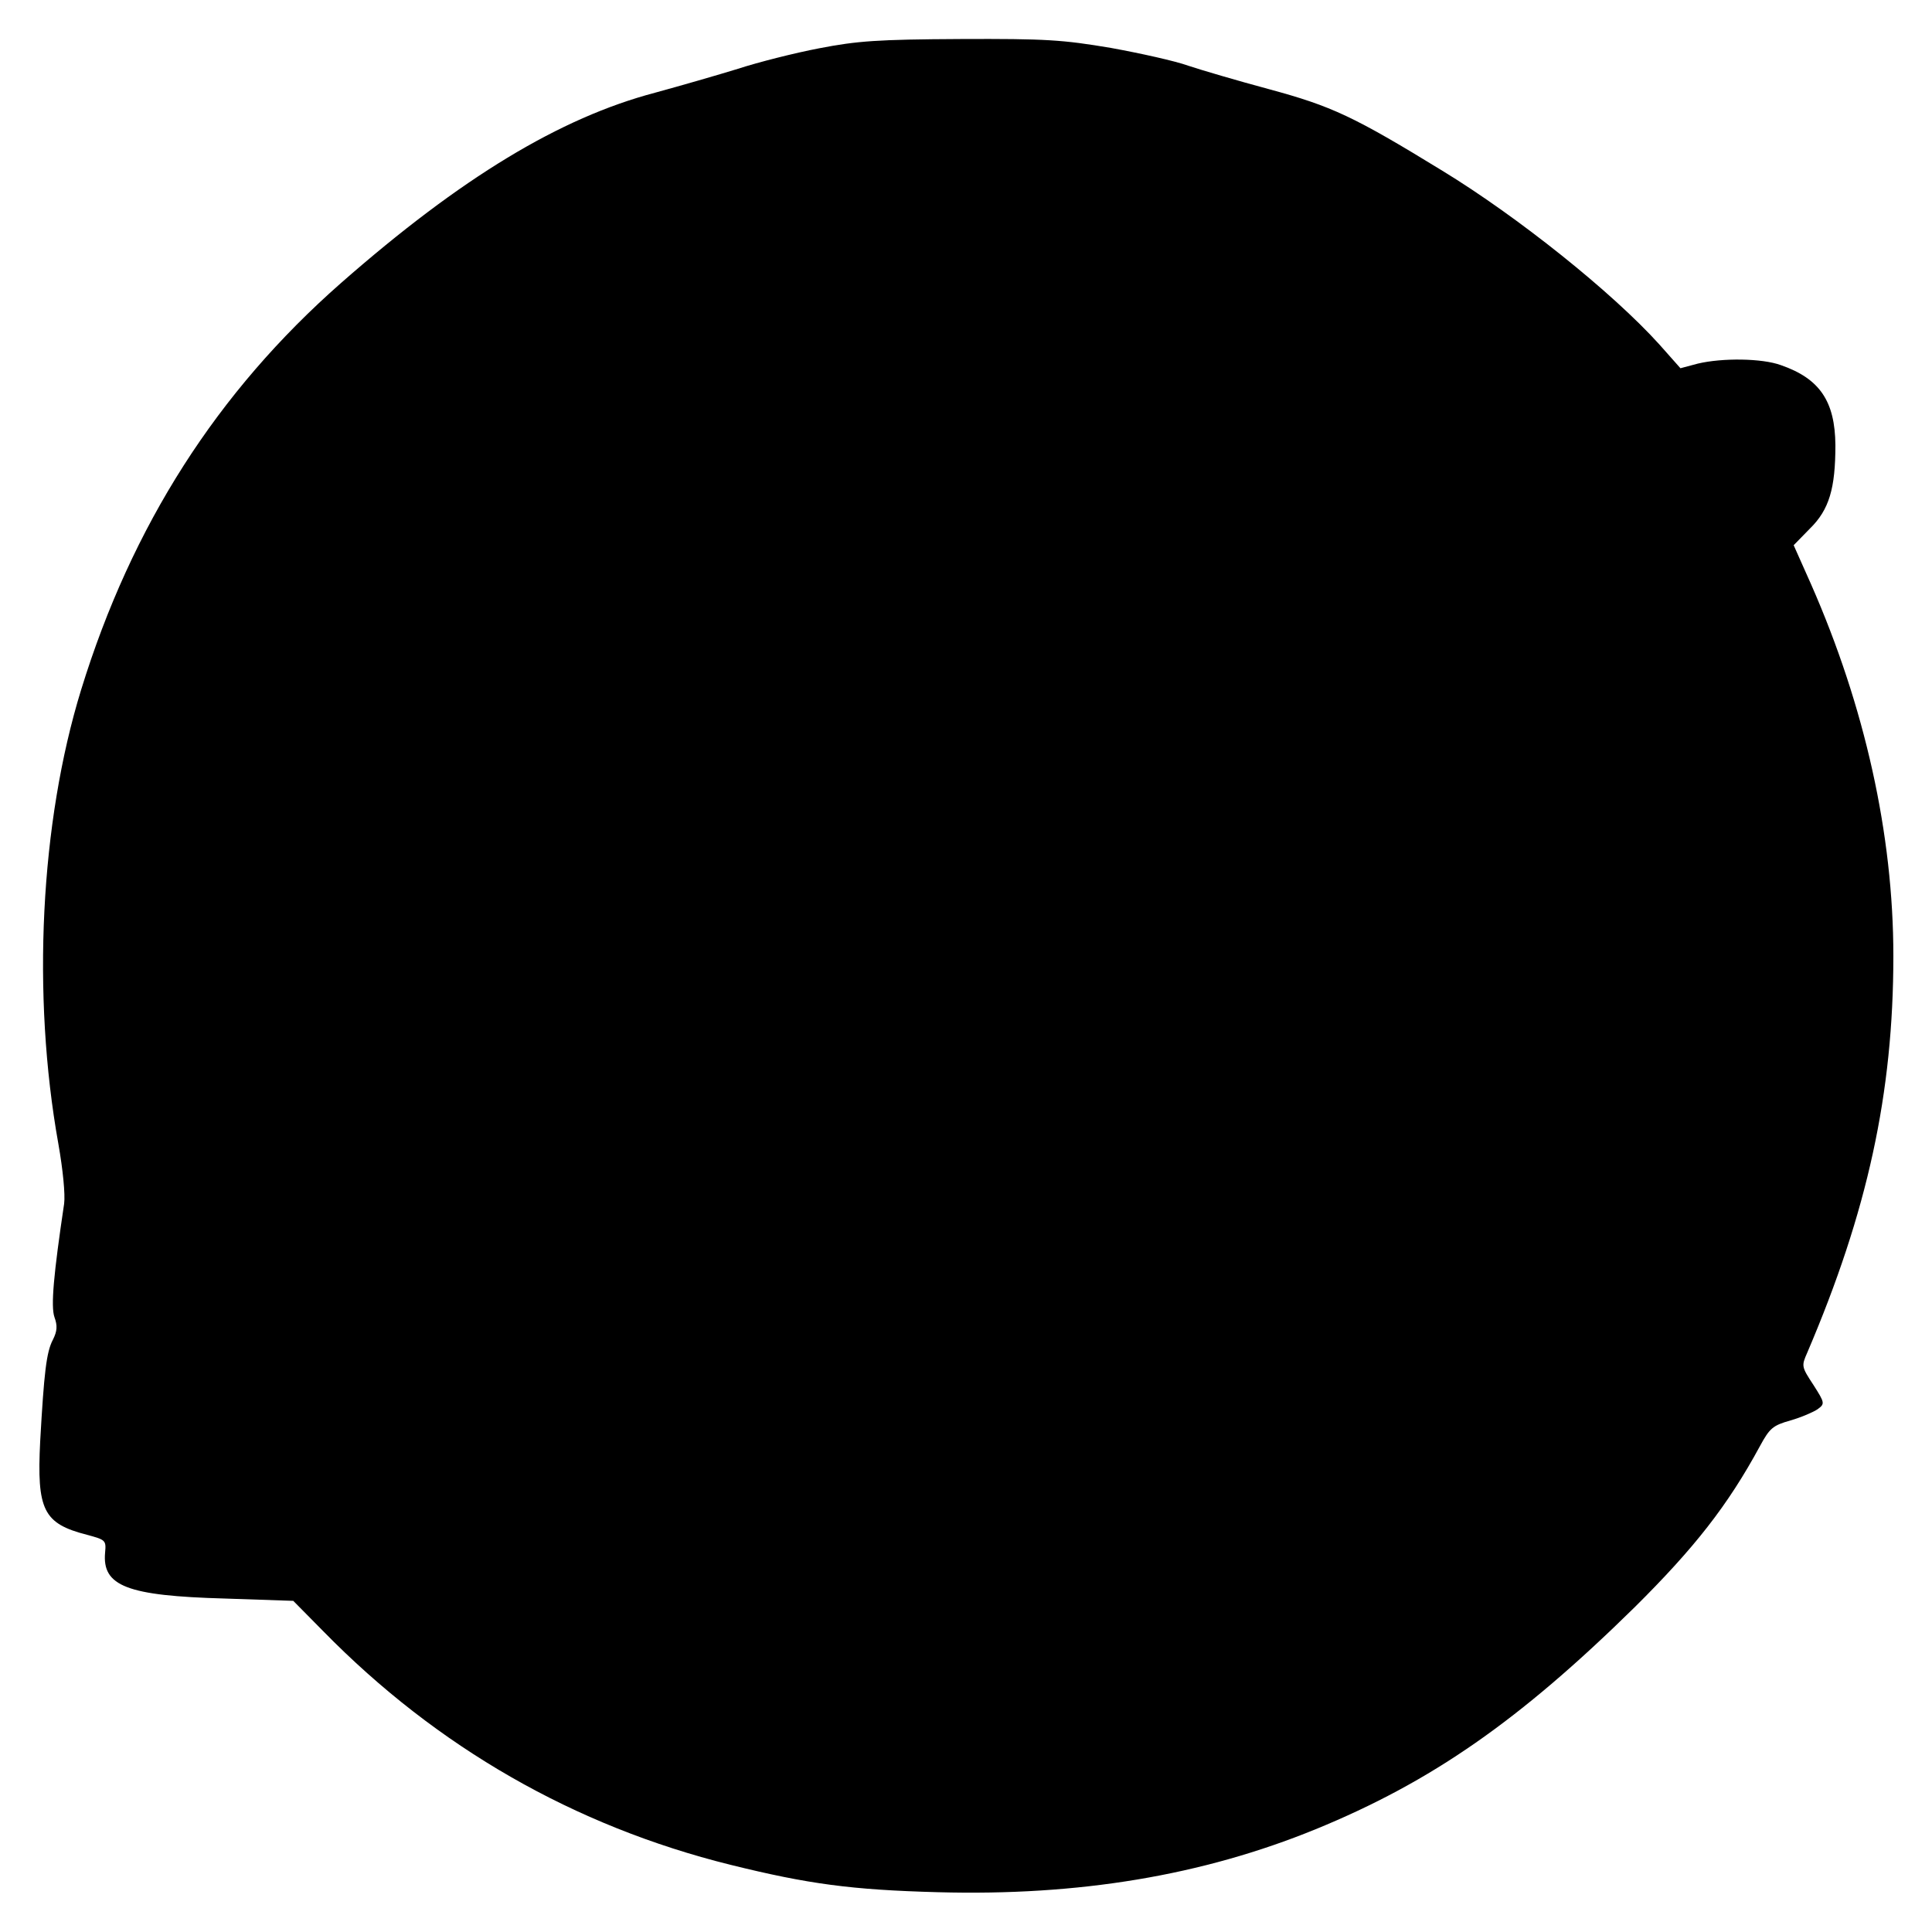
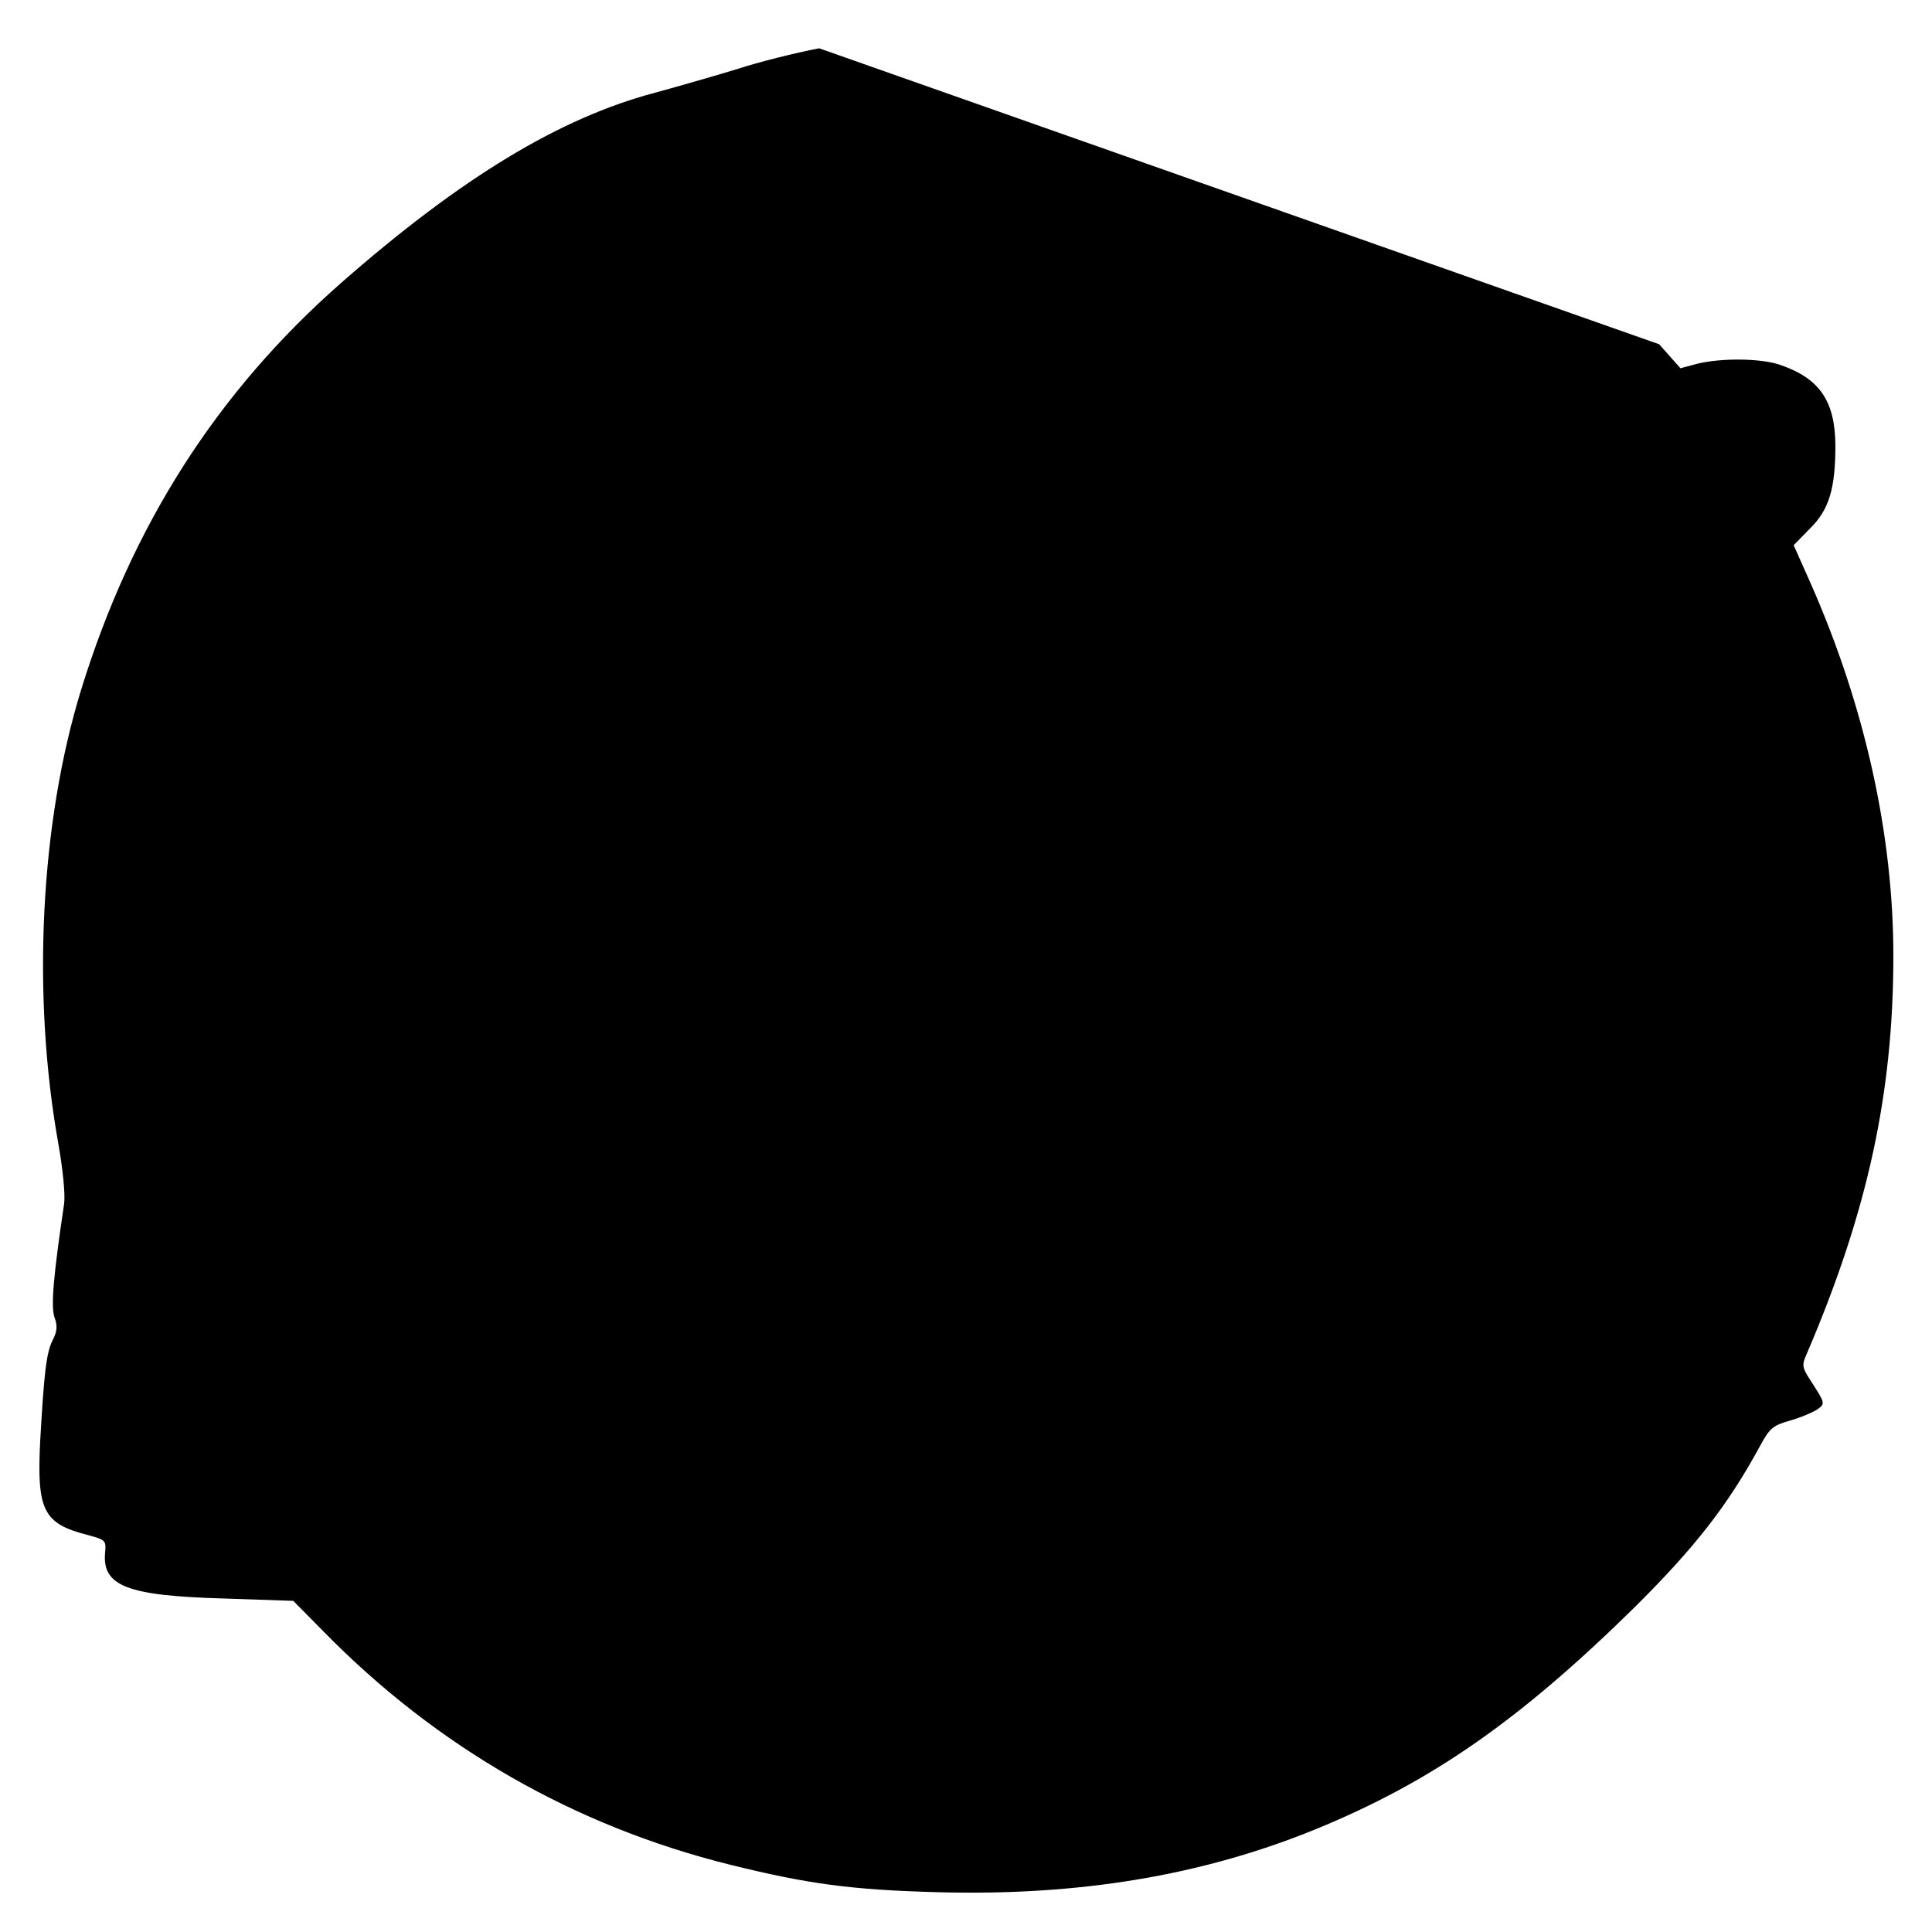
<svg xmlns="http://www.w3.org/2000/svg" version="1.0" width="500pt" height="500pt" viewBox="0 0 500 500" preserveAspectRatio="xMidYMid meet">
  <g transform="translate(0,500) scale(0.1,-0.1)" fill="#000000" stroke="none">
-     <path d="M2120 4875 c-63 -12 -158 -36 -210 -53 -52 -16 -149 -44 -215 -62 -246 -65 -502 -220 -812 -492 -321 -282 -542 -628 -673 -1053 -106 -344 -128 -790 -59 -1175 12 -68 18 -131 15 -155 -27 -181 -35 -266 -25 -294 8 -22 7 -36 -4 -58 -17 -32 -23 -85 -33 -263 -9 -178 8 -213 121 -242 48 -13 50 -14 47 -46 -8 -87 57 -112 310 -119 l177 -6 78 -79 c294 -300 650 -504 1053 -604 202 -50 314 -65 537 -71 365 -10 684 43 978 163 300 123 527 281 826 575 154 153 240 262 324 417 25 46 33 53 79 66 28 8 60 22 70 29 19 14 19 16 -11 63 -31 47 -31 49 -16 83 156 365 223 671 223 1027 0 315 -74 646 -213 962 l-45 101 42 43 c50 49 66 104 66 216 -1 113 -40 172 -141 207 -49 18 -152 19 -215 4 l-45 -12 -55 62 c-122 135 -366 330 -561 449 -230 141 -286 167 -448 211 -82 22 -177 50 -210 61 -33 12 -123 32 -200 46 -125 21 -167 24 -390 23 -214 -1 -267 -5 -365 -24z" />
+     <path d="M2120 4875 c-63 -12 -158 -36 -210 -53 -52 -16 -149 -44 -215 -62 -246 -65 -502 -220 -812 -492 -321 -282 -542 -628 -673 -1053 -106 -344 -128 -790 -59 -1175 12 -68 18 -131 15 -155 -27 -181 -35 -266 -25 -294 8 -22 7 -36 -4 -58 -17 -32 -23 -85 -33 -263 -9 -178 8 -213 121 -242 48 -13 50 -14 47 -46 -8 -87 57 -112 310 -119 l177 -6 78 -79 c294 -300 650 -504 1053 -604 202 -50 314 -65 537 -71 365 -10 684 43 978 163 300 123 527 281 826 575 154 153 240 262 324 417 25 46 33 53 79 66 28 8 60 22 70 29 19 14 19 16 -11 63 -31 47 -31 49 -16 83 156 365 223 671 223 1027 0 315 -74 646 -213 962 l-45 101 42 43 c50 49 66 104 66 216 -1 113 -40 172 -141 207 -49 18 -152 19 -215 4 l-45 -12 -55 62 z" />
  </g>
</svg>